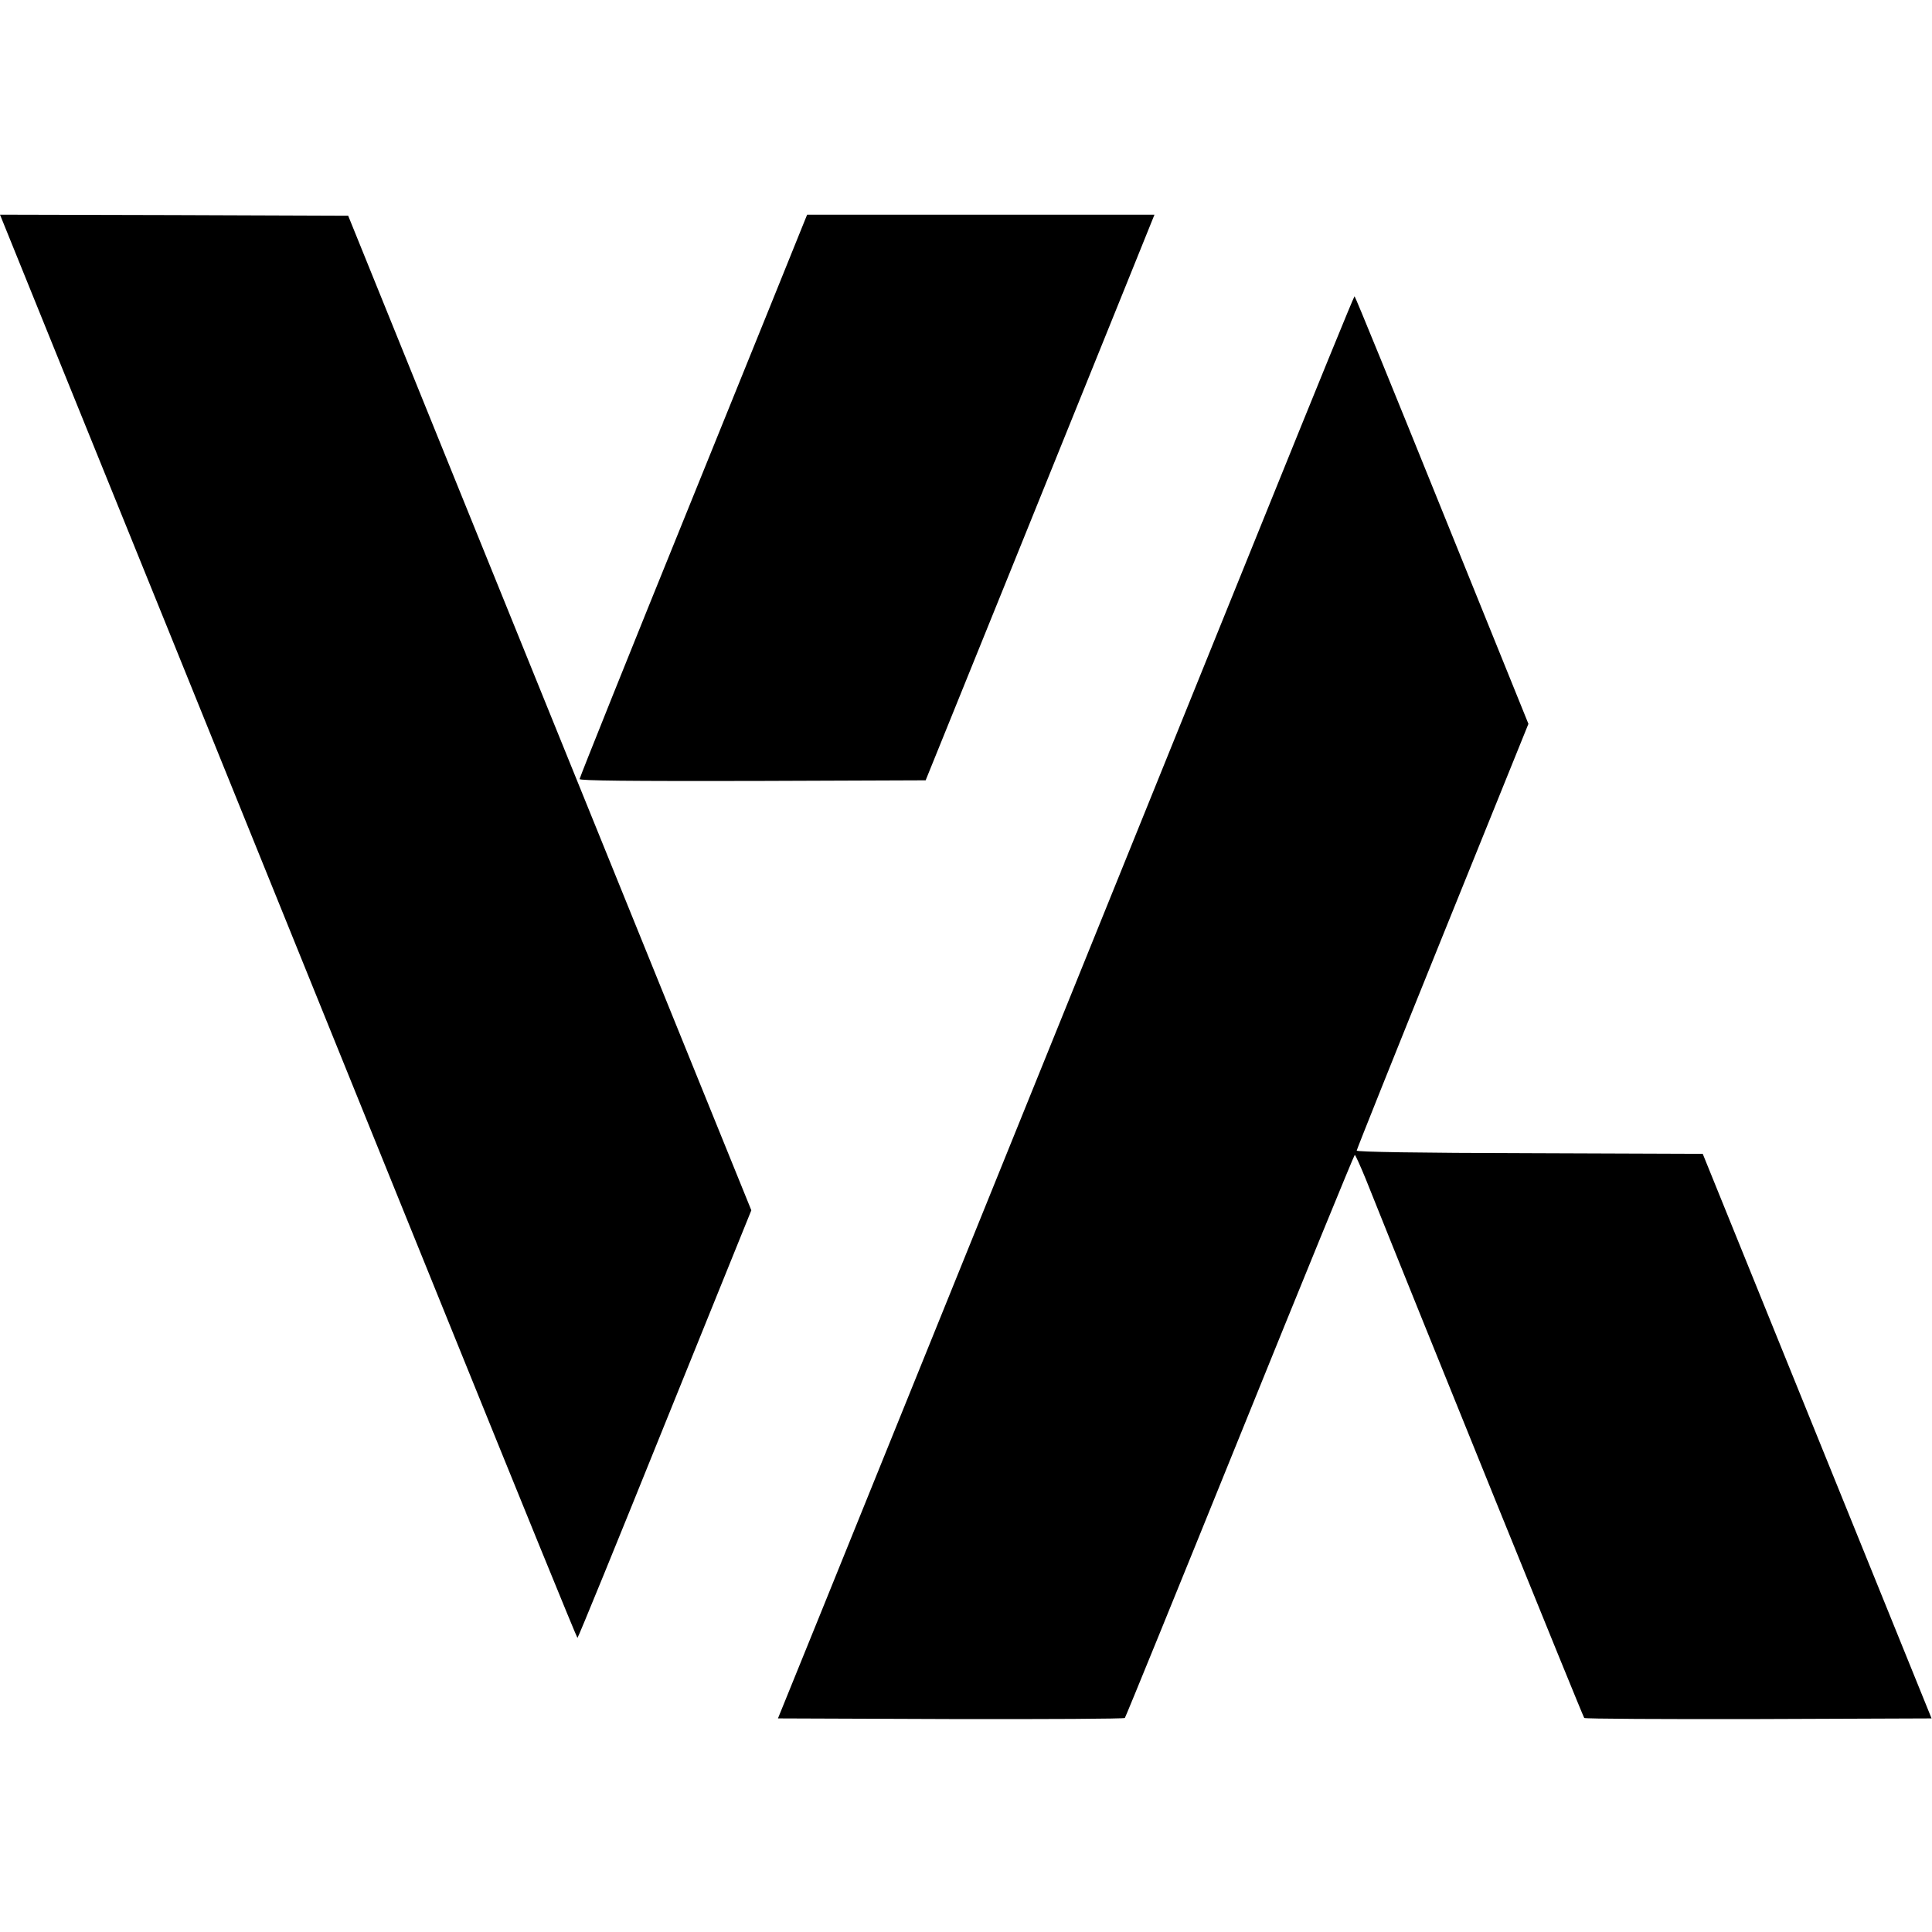
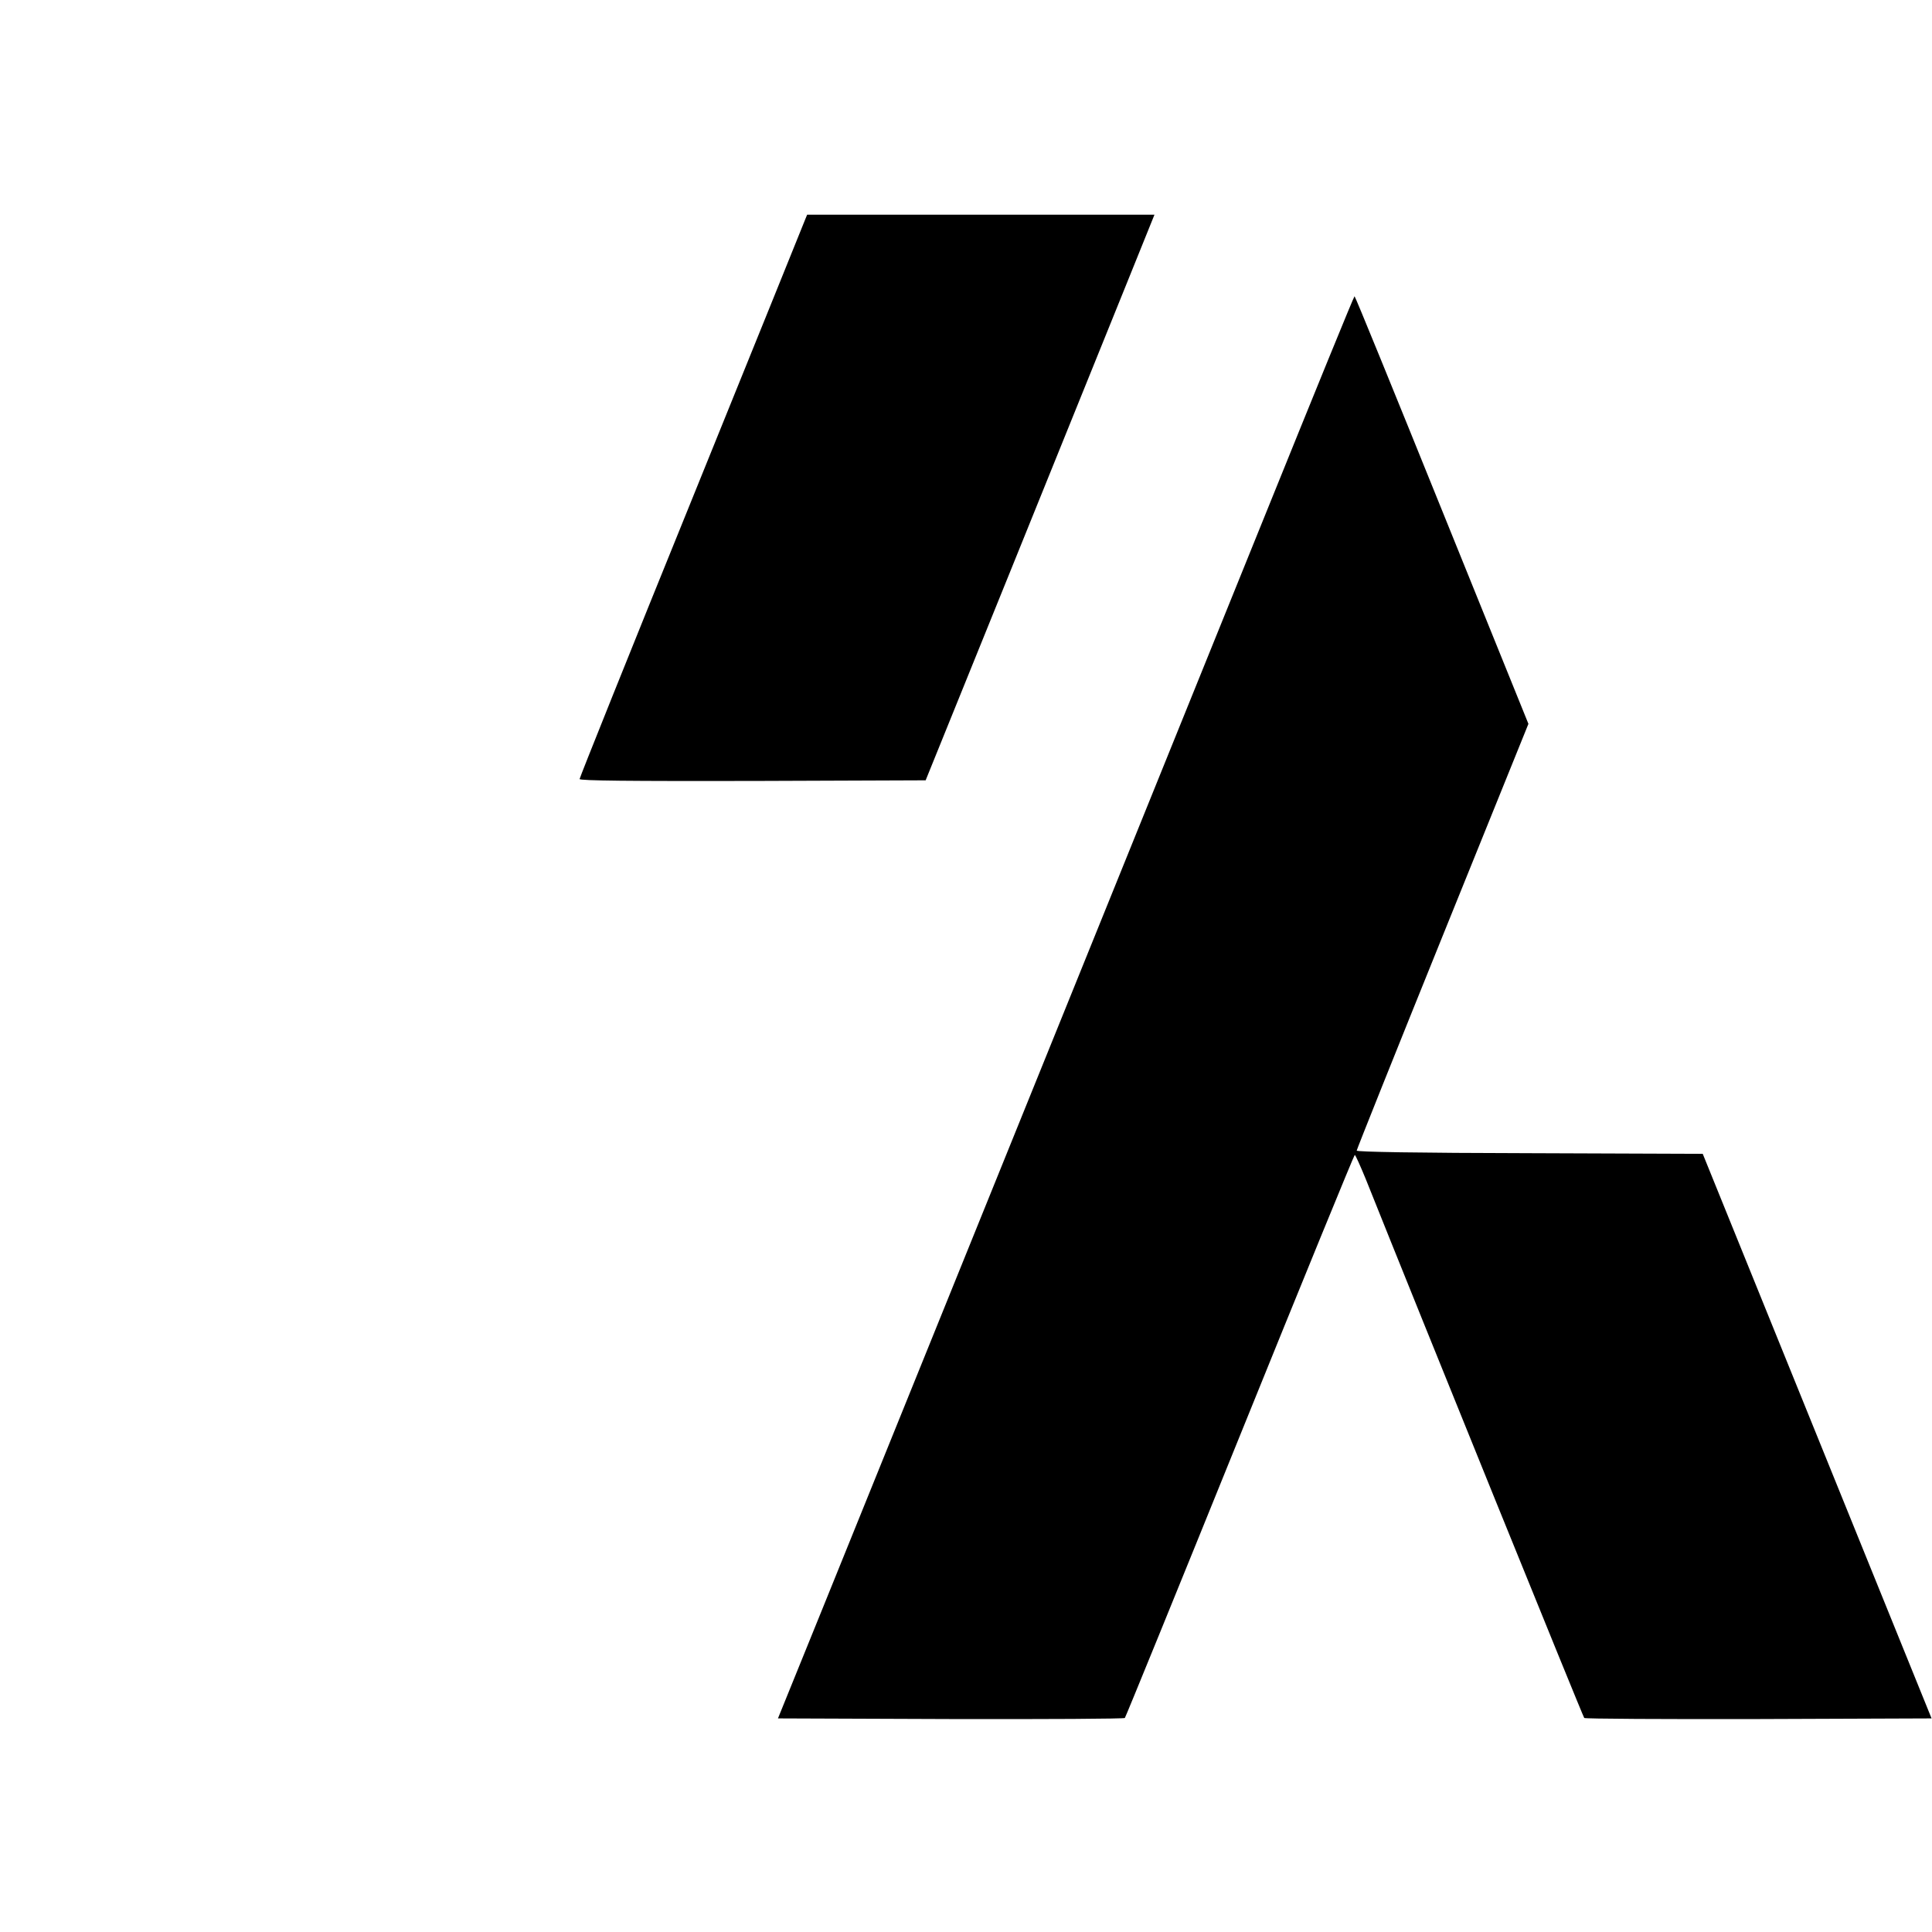
<svg xmlns="http://www.w3.org/2000/svg" version="1.0" width="900pt" height="900pt" viewBox="0 0 900 900" preserveAspectRatio="xMidYMid meet">
  <g transform="translate(0,900) scale(0.1,-0.1)" fill="#000000" stroke="none">
-     <path d="M19 7953 c11 -27 348 -860 751 -1853 402 -993 997 -2463 1323 -3267 326 -805 594 -1463 597 -1463 3 0 186 448 407 996 l403 996 -372 917 c-204 504 -627 1546 -939 2316 l-567 1400 -811 3 -811 2 19 -47z" />
    <path d="M3751 7978 c-5 -13 -243 -602 -530 -1310 -287 -707 -521 -1291 -521 -1297 0 -8 233 -10 806 -9 l806 3 403 995 c221 547 461 1140 533 1318 l130 322 -809 0 -809 0 -9 -22z" />
    <path d="M5898 6612 c-351 -867 -1384 -3421 -2065 -5102 l-209 -515 805 -3 c443 -1 808 1 811 5 4 5 245 596 536 1315 291 719 532 1308 535 1308 3 0 26 -51 51 -112 259 -648 1012 -2505 1018 -2511 3 -4 369 -6 812 -5 l806 3 -533 1315 -533 1315 -806 3 c-523 1 -806 6 -806 12 0 5 180 455 400 999 l400 989 -403 996 c-221 547 -404 996 -407 996 -3 0 -188 -454 -412 -1008z" />
  </g>
</svg>